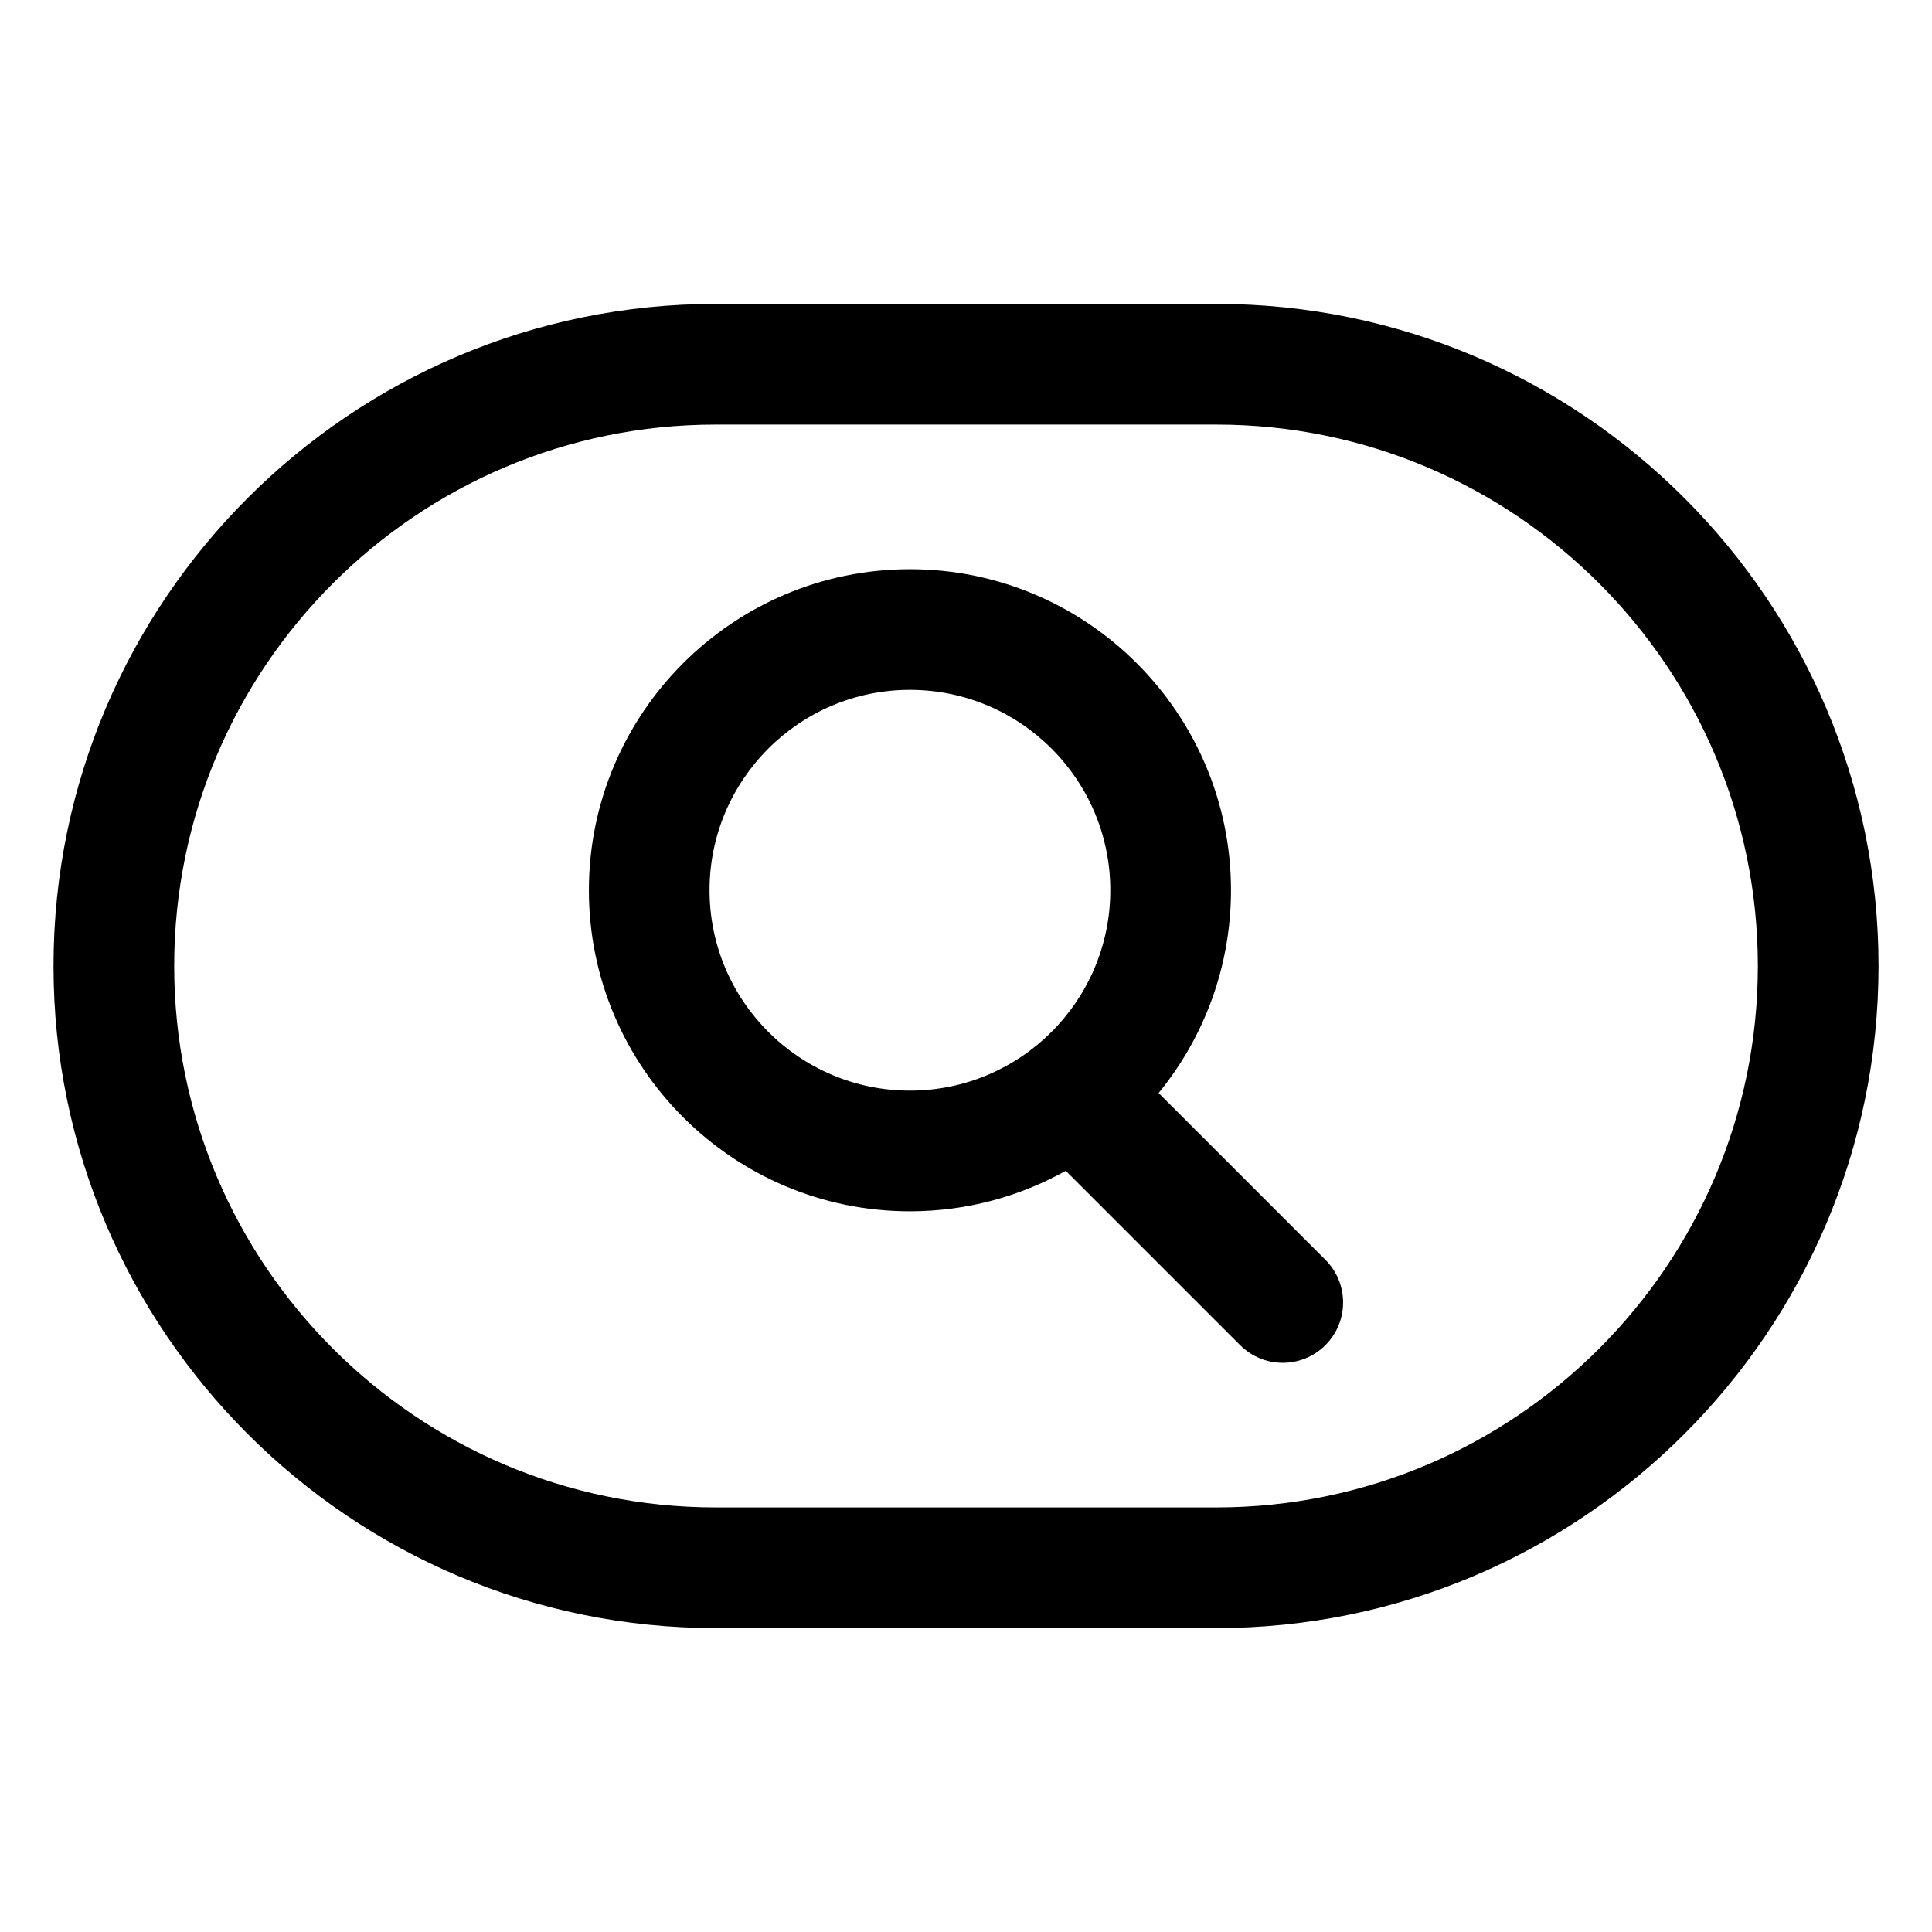
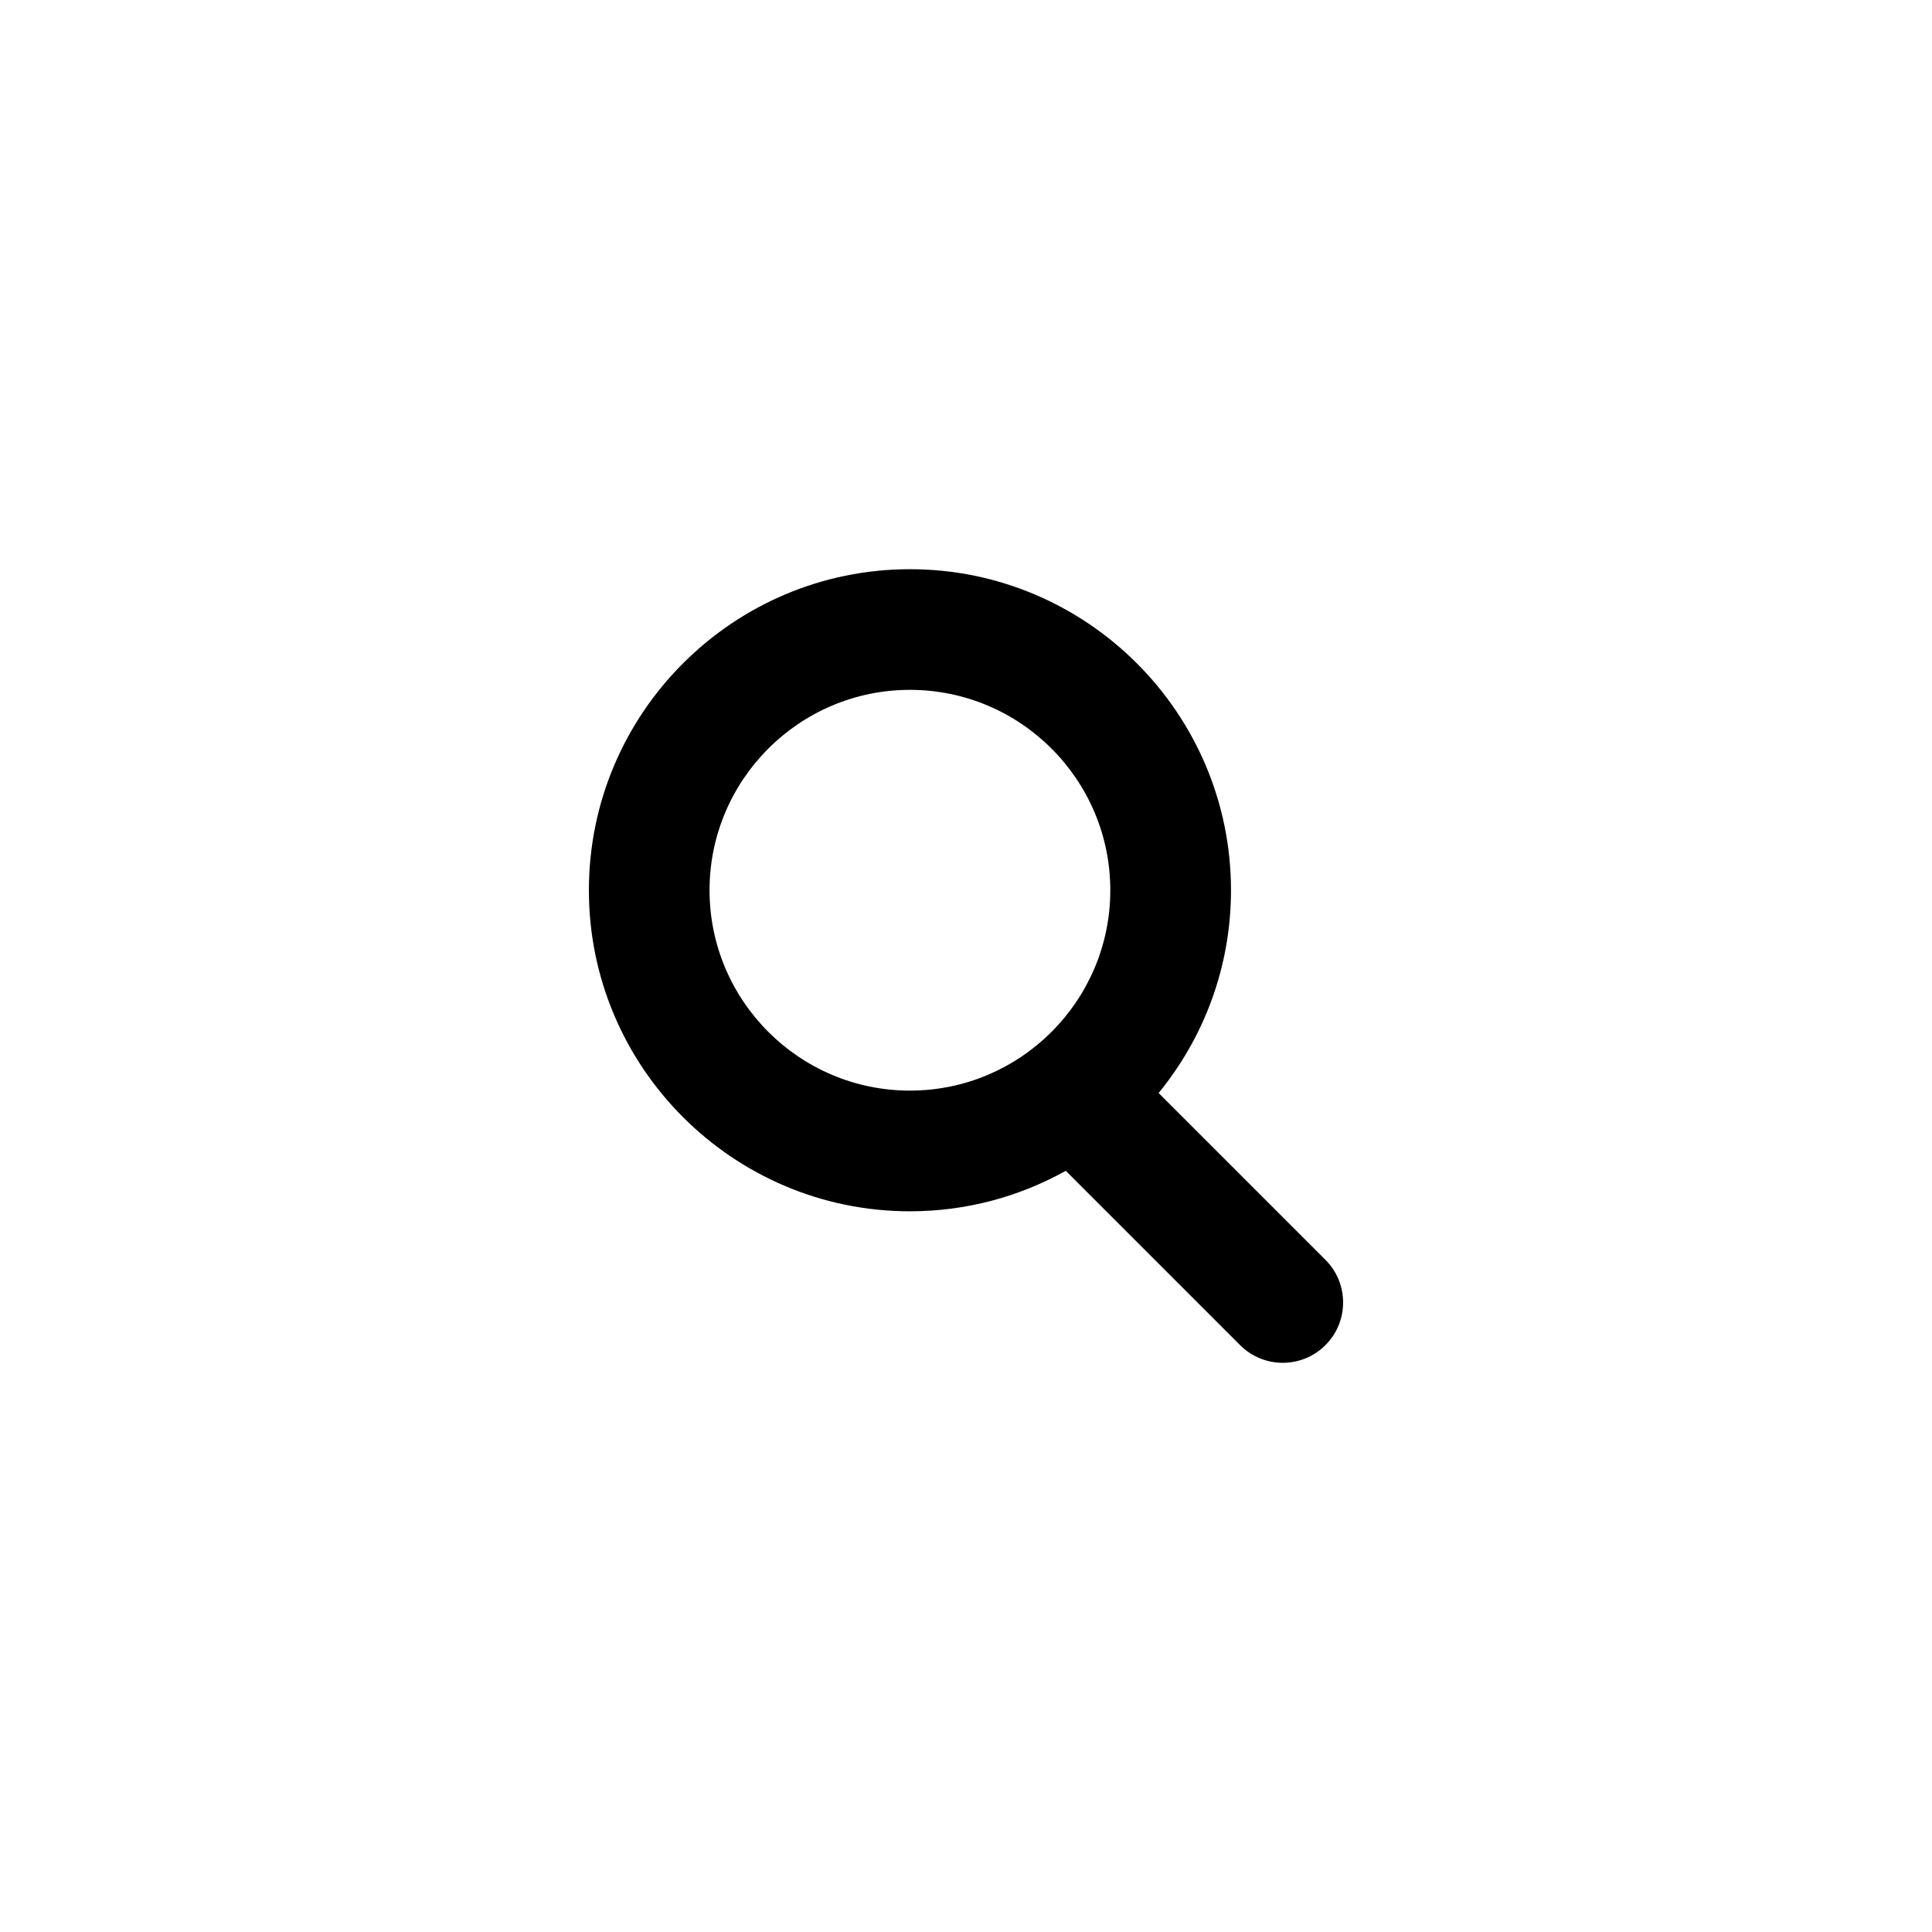
<svg xmlns="http://www.w3.org/2000/svg" fill="#000000" width="800px" height="800px" version="1.1" viewBox="144 144 512 512">
  <g>
    <path d="m451.05 433.66c11.977-14.66 19.176-33.371 19.176-53.734 0-46.914-38.168-85.082-85.082-85.082-46.914 0-85.082 38.168-85.082 85.082 0 46.914 38.168 85.082 85.082 85.082 14.977 0 29.059-3.906 41.297-10.73l46.195 46.195c3.125 3.125 7.215 4.684 11.309 4.684 4.09 0 8.188-1.562 11.309-4.684 6.246-6.242 6.242-16.367 0-22.609zm-65.91-0.637c-29.277 0-53.102-23.82-53.102-53.102s23.82-53.102 53.102-53.102 53.102 23.82 53.102 53.102-23.82 53.102-53.102 53.102z" />
-     <path d="m466.37 224.54h-132.73c-96.754 0-175.46 78.711-175.46 175.46 0 96.75 78.711 175.46 175.46 175.46h132.73c96.75 0 175.46-78.711 175.46-175.46 0-96.754-78.711-175.46-175.46-175.46zm0 318.94h-132.73c-79.113 0-143.48-64.363-143.48-143.48s64.363-143.48 143.48-143.48h132.73c79.113 0 143.48 64.363 143.48 143.48-0.004 79.117-64.367 143.48-143.48 143.48z" />
  </g>
</svg>